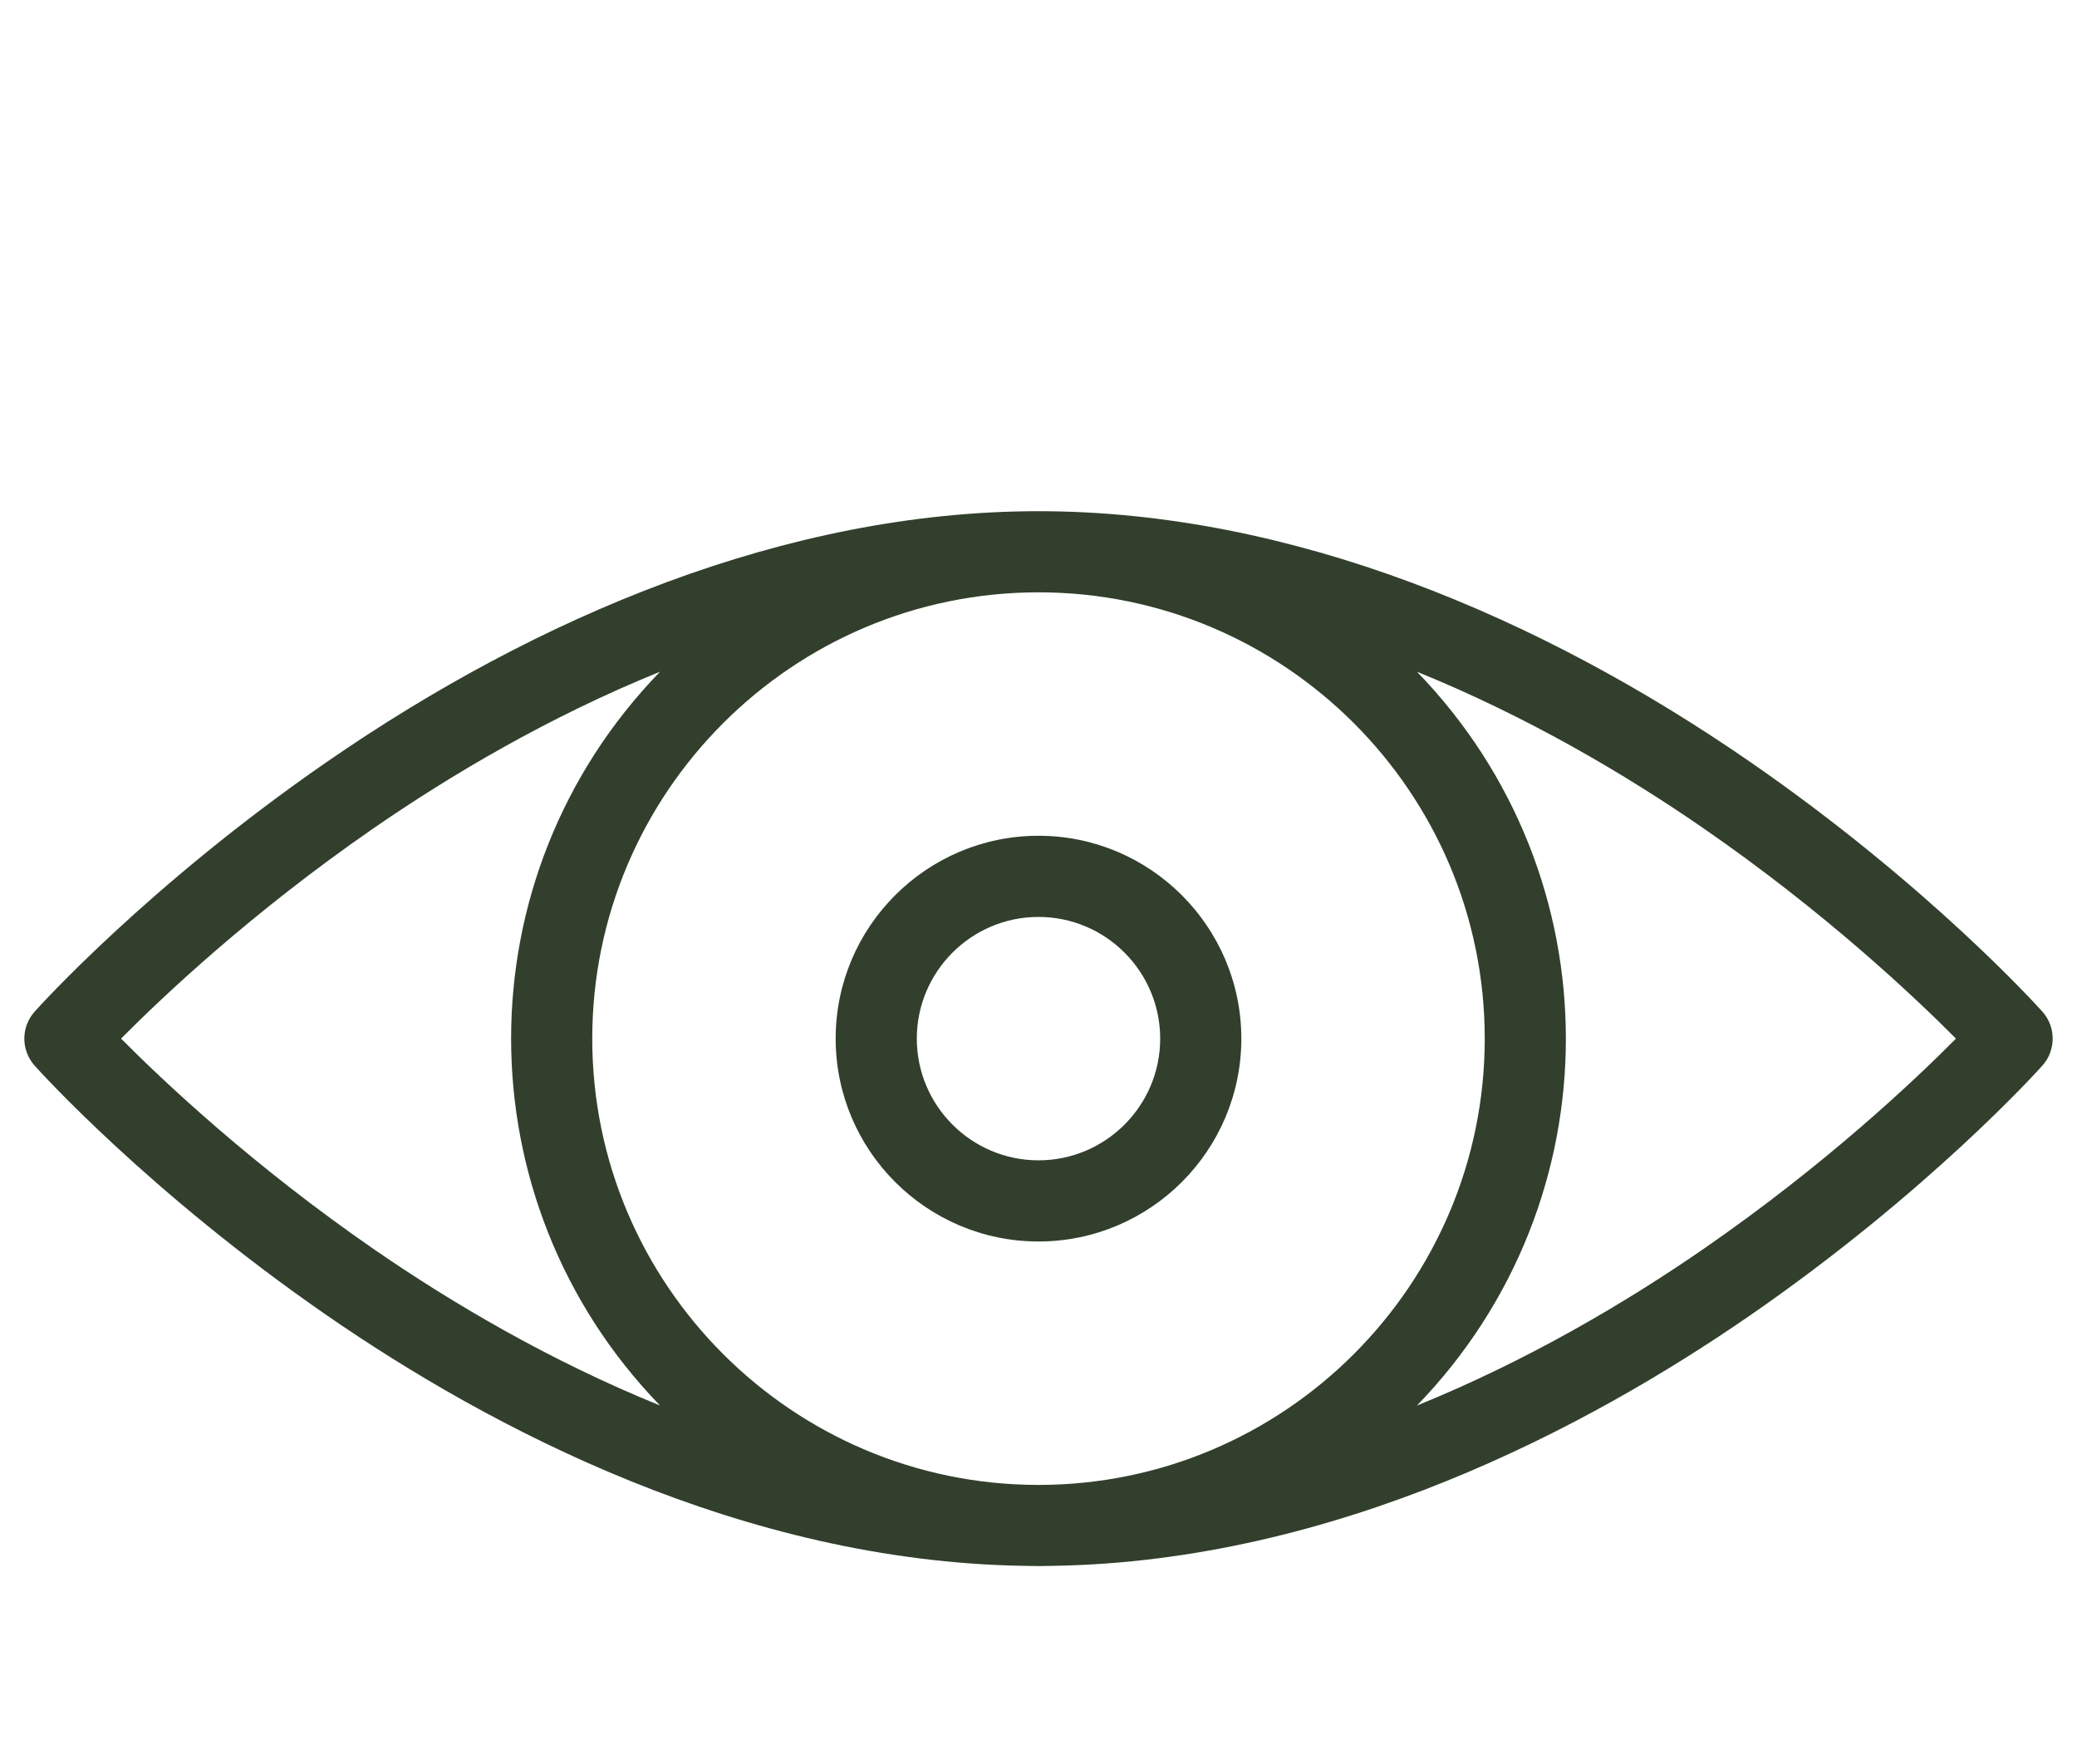
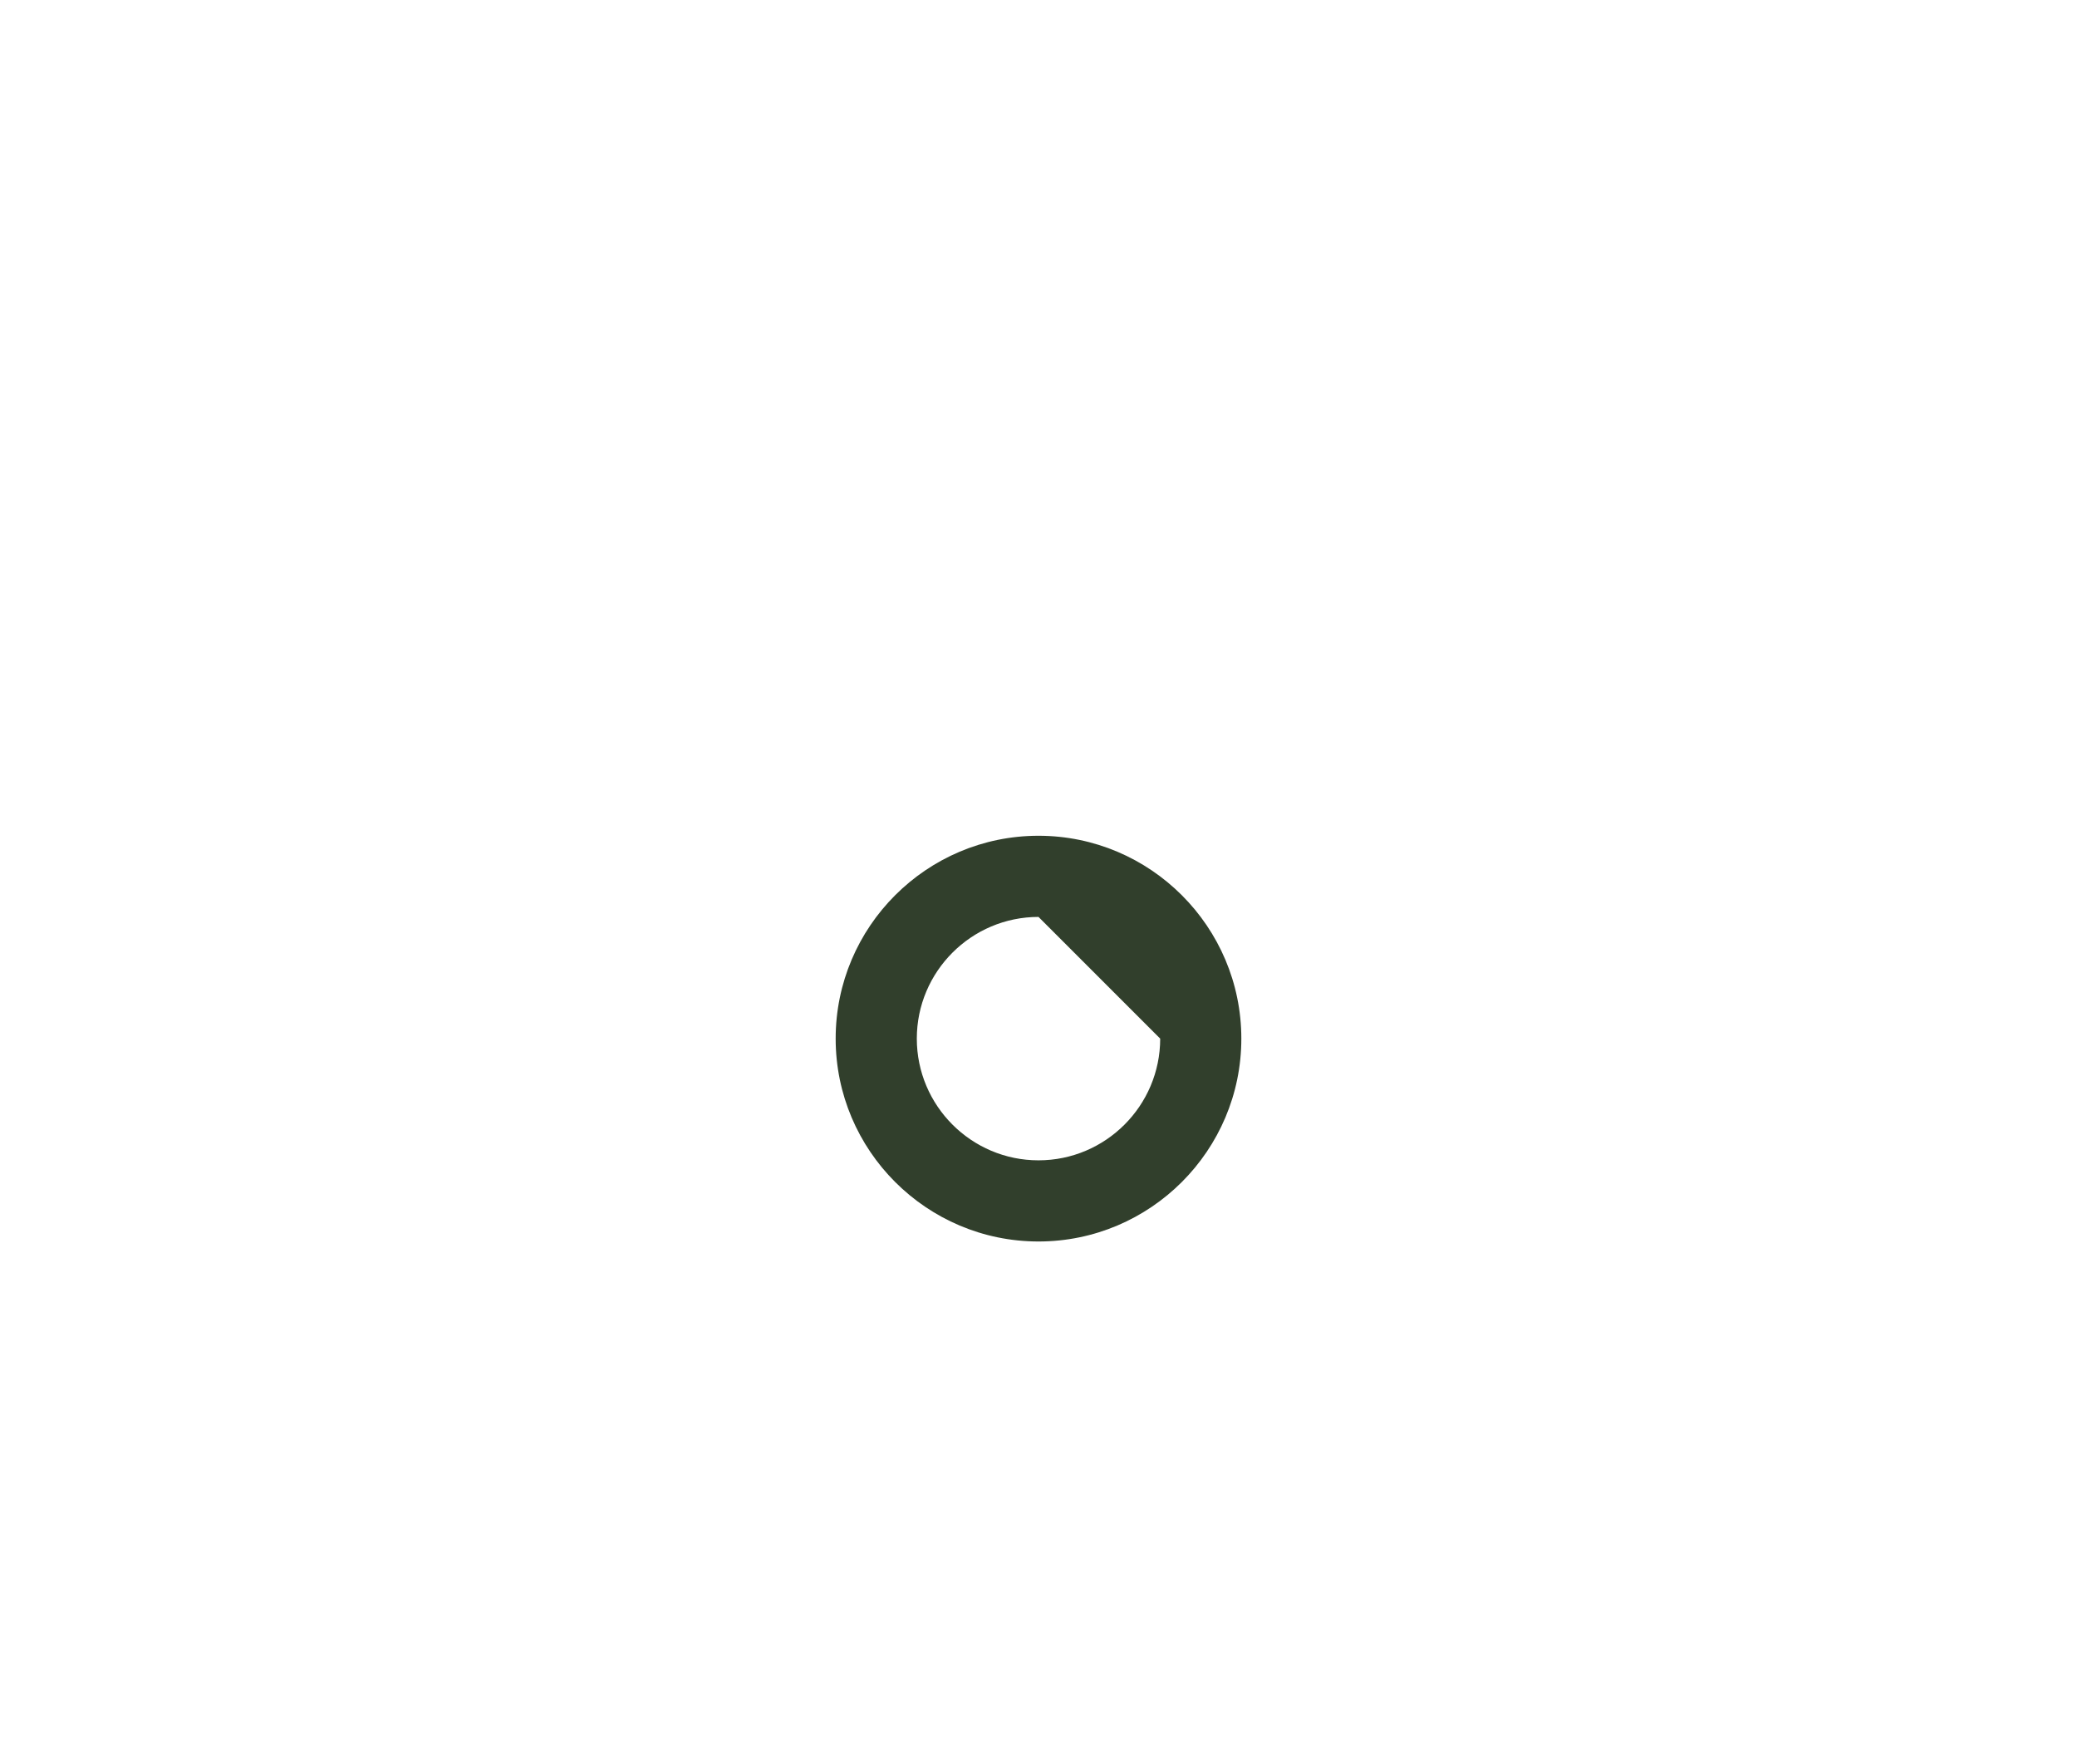
<svg xmlns="http://www.w3.org/2000/svg" width="73" height="62" viewBox="0 0 73 62" fill="none">
-   <path d="M71.781 35.549C71.62 35.369 67.766 31.096 61.507 26.772C54.139 21.683 45.382 17.965 36.5 17.965C27.616 17.965 18.86 21.684 11.493 26.772C5.234 31.096 1.38 35.369 1.219 35.549C0.734 36.09 0.734 36.91 1.219 37.451C1.38 37.631 5.234 41.904 11.493 46.228C17.211 50.177 26.063 54.868 35.983 55.028C36.346 55.038 36.654 55.038 37.017 55.028C46.937 54.868 55.789 50.177 61.507 46.228C67.766 41.904 71.62 37.631 71.781 37.451C72.266 36.91 72.266 36.09 71.781 35.549ZM52.184 36.5C52.184 45.142 45.153 52.184 36.5 52.184C27.86 52.184 20.816 45.155 20.816 36.5C20.816 27.858 27.847 20.816 36.5 20.816C45.141 20.816 52.184 27.845 52.184 36.5ZM4.255 36.499C5.712 35.03 8.844 32.068 13.114 29.118C15.823 27.247 19.271 25.199 23.199 23.605C16.215 30.808 16.224 42.202 23.199 49.394C19.295 47.81 15.867 45.778 13.172 43.922C8.883 40.966 5.722 37.978 4.255 36.499ZM59.886 43.882C57.177 45.753 53.729 47.8 49.801 49.395C56.785 42.192 56.776 30.798 49.801 23.606C53.706 25.19 57.133 27.221 59.828 29.078C64.117 32.034 67.278 35.022 68.746 36.5C67.288 37.971 64.156 40.932 59.886 43.882Z" fill="#313F2C" />
-   <path d="M29.371 36.5C29.371 40.431 32.569 43.629 36.5 43.629C40.431 43.629 43.629 40.431 43.629 36.5C43.629 32.569 40.431 29.371 36.5 29.371C32.569 29.371 29.371 32.569 29.371 36.5ZM40.777 36.5C40.777 38.858 38.858 40.777 36.5 40.777C34.142 40.777 32.223 38.858 32.223 36.5C32.223 34.142 34.142 32.223 36.5 32.223C38.858 32.223 40.777 34.142 40.777 36.5Z" fill="#313F2C" />
+   <path d="M29.371 36.5C29.371 40.431 32.569 43.629 36.5 43.629C40.431 43.629 43.629 40.431 43.629 36.5C43.629 32.569 40.431 29.371 36.5 29.371C32.569 29.371 29.371 32.569 29.371 36.5ZM40.777 36.5C40.777 38.858 38.858 40.777 36.5 40.777C34.142 40.777 32.223 38.858 32.223 36.5C32.223 34.142 34.142 32.223 36.5 32.223Z" fill="#313F2C" />
</svg>